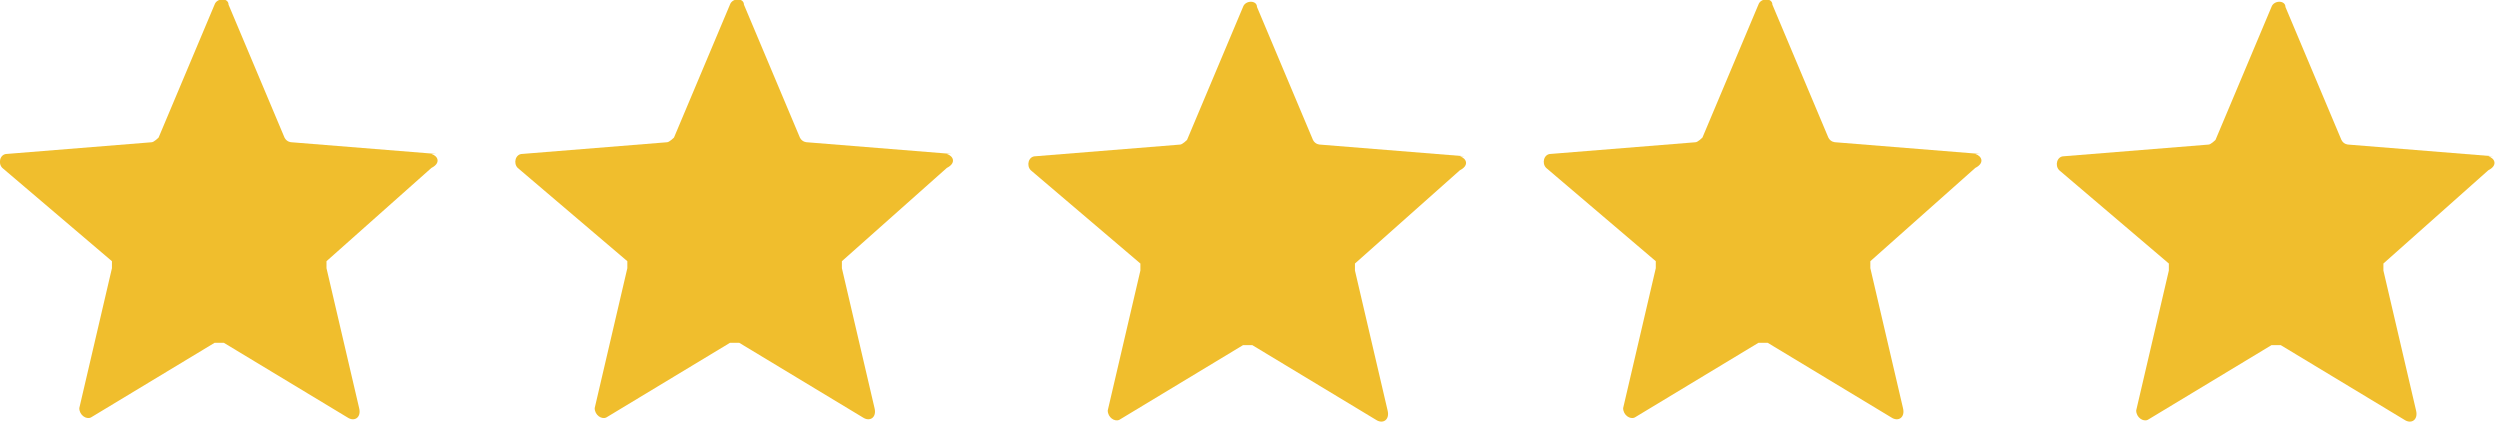
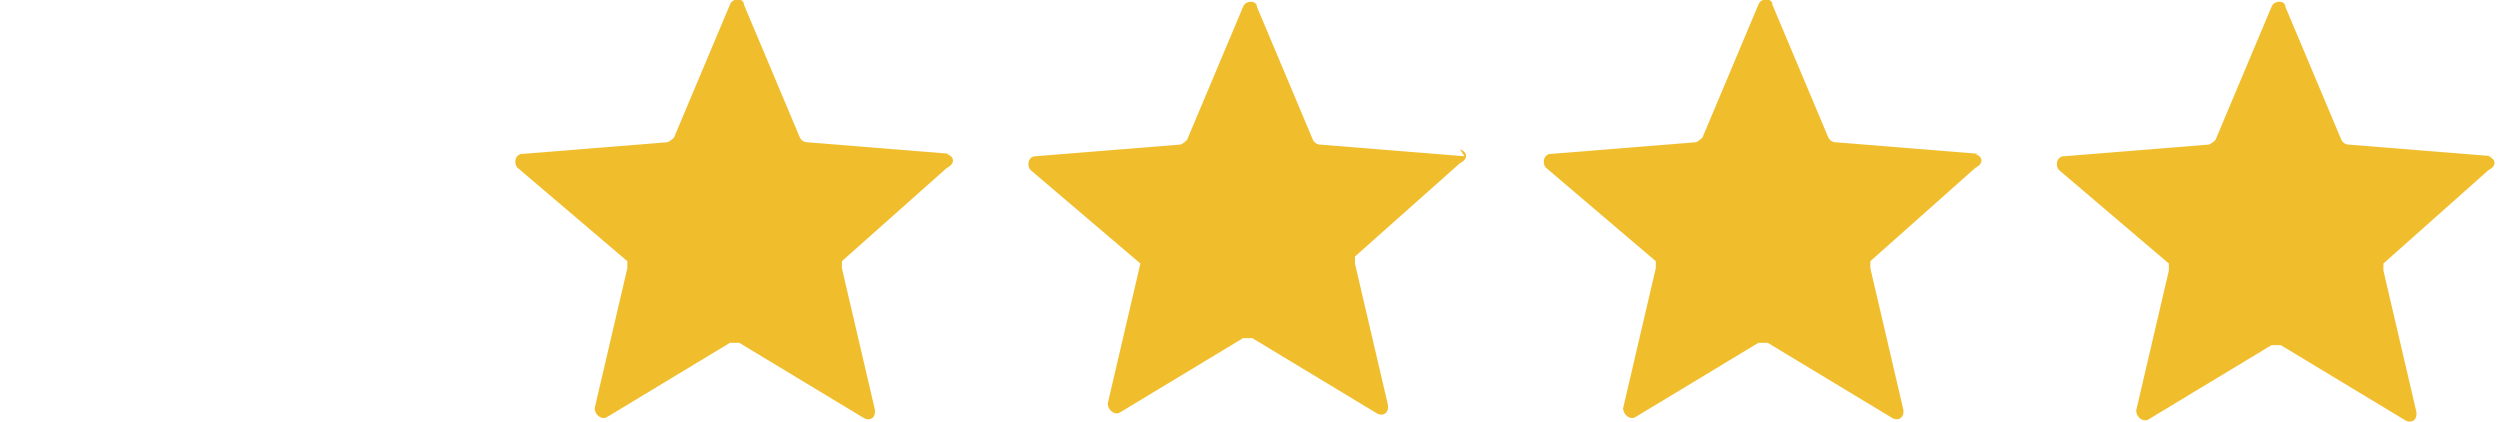
<svg xmlns="http://www.w3.org/2000/svg" id="Layer_1" version="1.1" viewBox="0 0 107.2 18.1">
  <defs>
    <style>
      .st0 {
        fill: #f0be2d;
      }
    </style>
  </defs>
  <g id="_4.75_Stars">
-     <path id="Icon_material-star-border" class="st0" d="M18.7,6.6l-6.2-.5c0,0-.2,0-.3-.2L9.8.2c0-.3-.5-.3-.6,0l-2.4,5.7c0,0-.2.2-.3.2L.3,6.6c-.3,0-.4.4-.2.6l4.7,4c0,0,0,.2,0,.3l-1.4,6c0,.3.3.5.5.4l5.3-3.2c0,0,.2,0,.4,0l5.3,3.2c.3.2.6,0,.5-.4l-1.4-6c0,0,0-.3,0-.3l4.5-4c.4-.2.3-.5,0-.6Z" />
-   </g>
+     </g>
  <g id="_4.75_Stars1" data-name="_4.75_Stars">
    <path id="Icon_material-star-border1" data-name="Icon_material-star-border" class="st0" d="M40.8,6.6l-6.2-.5c0,0-.2,0-.3-.2L31.9.2c0-.3-.5-.3-.6,0l-2.4,5.7c0,0-.2.2-.3.2l-6.2.5c-.3,0-.4.4-.2.6l4.7,4c0,0,0,.2,0,.3l-1.4,6c0,.3.3.5.5.4l5.3-3.2c0,0,.2,0,.4,0l5.3,3.2c.3.2.6,0,.5-.4l-1.4-6c0,0,0-.3,0-.3l4.5-4c.4-.2.3-.5,0-.6Z" />
  </g>
  <g id="_4.75_Stars2" data-name="_4.75_Stars">
-     <path id="Icon_material-star-border2" data-name="Icon_material-star-border" class="st0" d="M62.8,6.7l-6.2-.5c0,0-.2,0-.3-.2l-2.4-5.7c0-.3-.5-.3-.6,0l-2.4,5.7c0,0-.2.2-.3.2l-6.2.5c-.3,0-.4.4-.2.6l4.7,4c0,0,0,.2,0,.3l-1.4,6c0,.3.3.5.5.4l5.3-3.2c0,0,.2,0,.4,0l5.3,3.2c.3.2.6,0,.5-.4l-1.4-6c0,0,0-.3,0-.3l4.5-4c.4-.2.3-.5,0-.6Z" />
+     <path id="Icon_material-star-border2" data-name="Icon_material-star-border" class="st0" d="M62.8,6.7l-6.2-.5c0,0-.2,0-.3-.2l-2.4-5.7c0-.3-.5-.3-.6,0l-2.4,5.7c0,0-.2.2-.3.2l-6.2.5c-.3,0-.4.4-.2.6l4.7,4l-1.4,6c0,.3.3.5.5.4l5.3-3.2c0,0,.2,0,.4,0l5.3,3.2c.3.2.6,0,.5-.4l-1.4-6c0,0,0-.3,0-.3l4.5-4c.4-.2.3-.5,0-.6Z" />
  </g>
  <g id="_4.75_Stars3" data-name="_4.75_Stars">
    <path id="Icon_material-star-border3" data-name="Icon_material-star-border" class="st0" d="M84.9,6.6l-6.2-.5c0,0-.2,0-.3-.2l-2.4-5.7c0-.3-.5-.3-.6,0l-2.4,5.7c0,0-.2.2-.3.2l-6.2.5c-.3,0-.4.4-.2.6l4.7,4c0,0,0,.2,0,.3l-1.4,6c0,.3.3.5.5.4l5.3-3.2c0,0,.2,0,.4,0l5.3,3.2c.3.2.6,0,.5-.4l-1.4-6c0,0,0-.3,0-.3l4.5-4c.4-.2.3-.5,0-.6Z" />
  </g>
  <g id="_4.75_Stars4" data-name="_4.75_Stars">
    <path id="Icon_material-star-border4" data-name="Icon_material-star-border" class="st0" d="M106.9,6.7l-6.2-.5c0,0-.2,0-.3-.2l-2.4-5.7c0-.3-.5-.3-.6,0l-2.4,5.7c0,0-.2.2-.3.2l-6.2.5c-.3,0-.4.4-.2.6l4.7,4c0,0,0,.2,0,.3l-1.4,6c0,.3.3.5.5.4l5.3-3.2c0,0,.2,0,.4,0l5.3,3.2c.3.2.6,0,.5-.4l-1.4-6c0,0,0-.3,0-.3l4.5-4c.4-.2.3-.5,0-.6Z" />
  </g>
</svg>